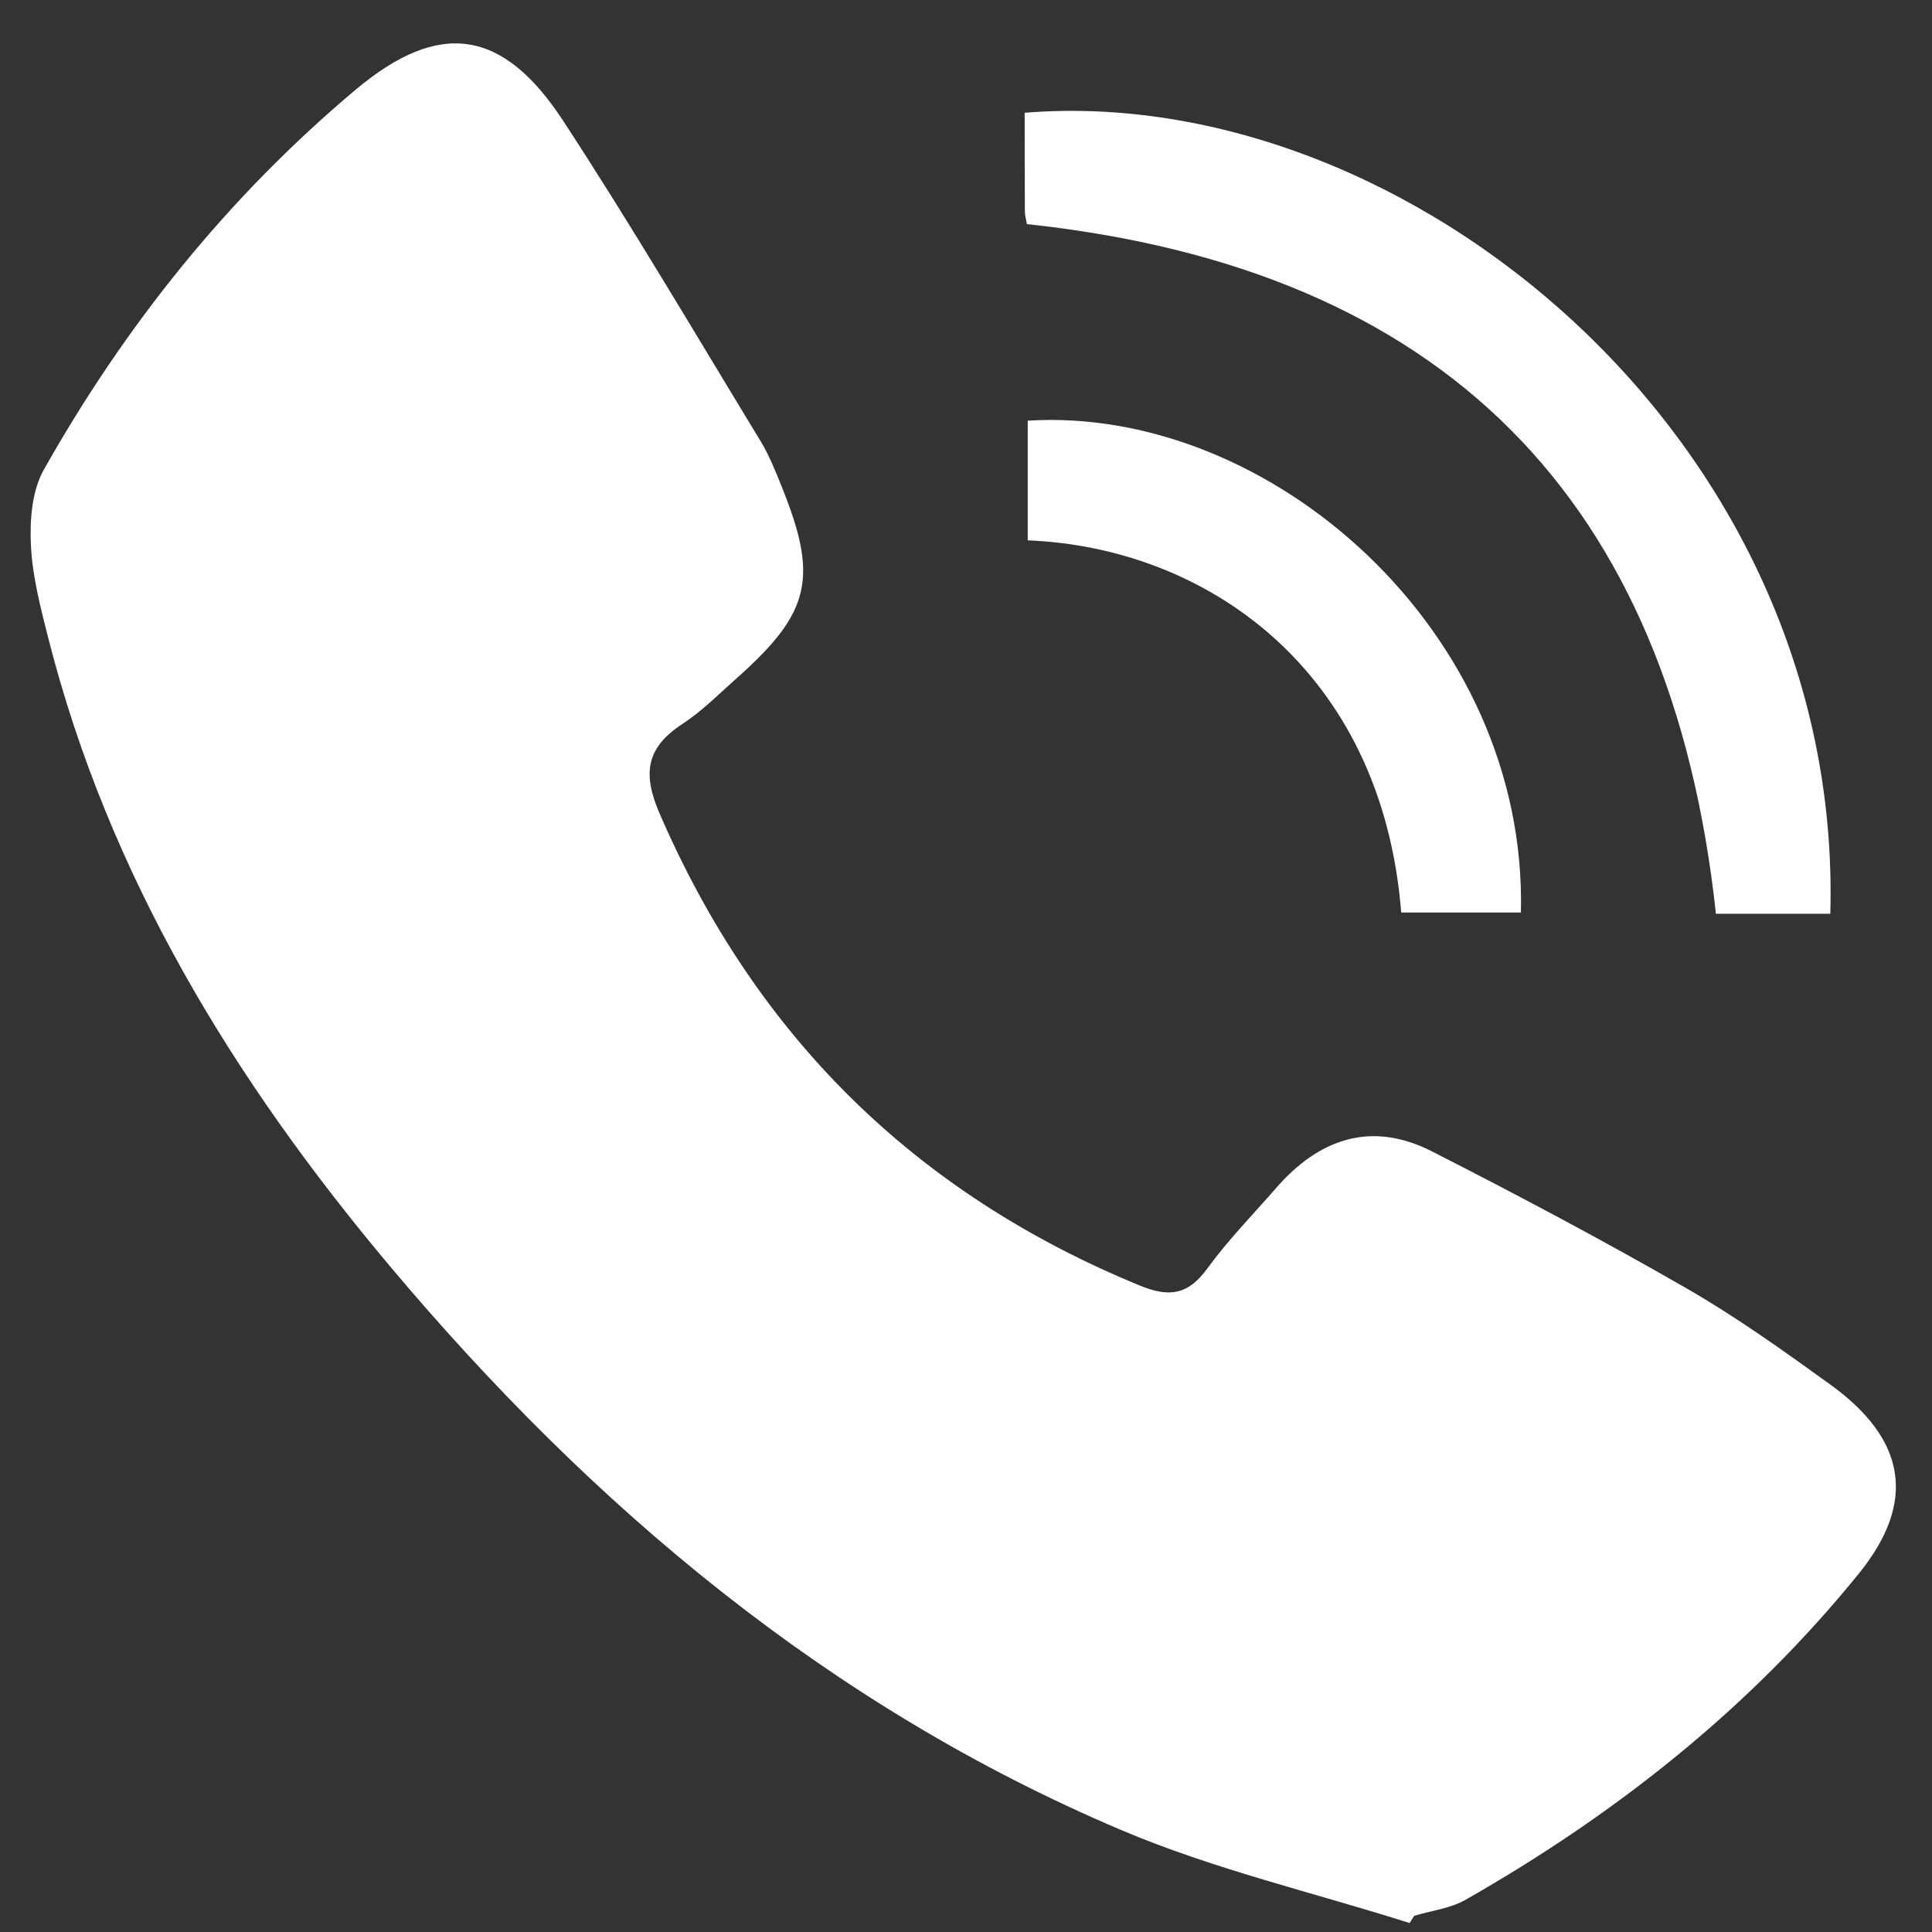
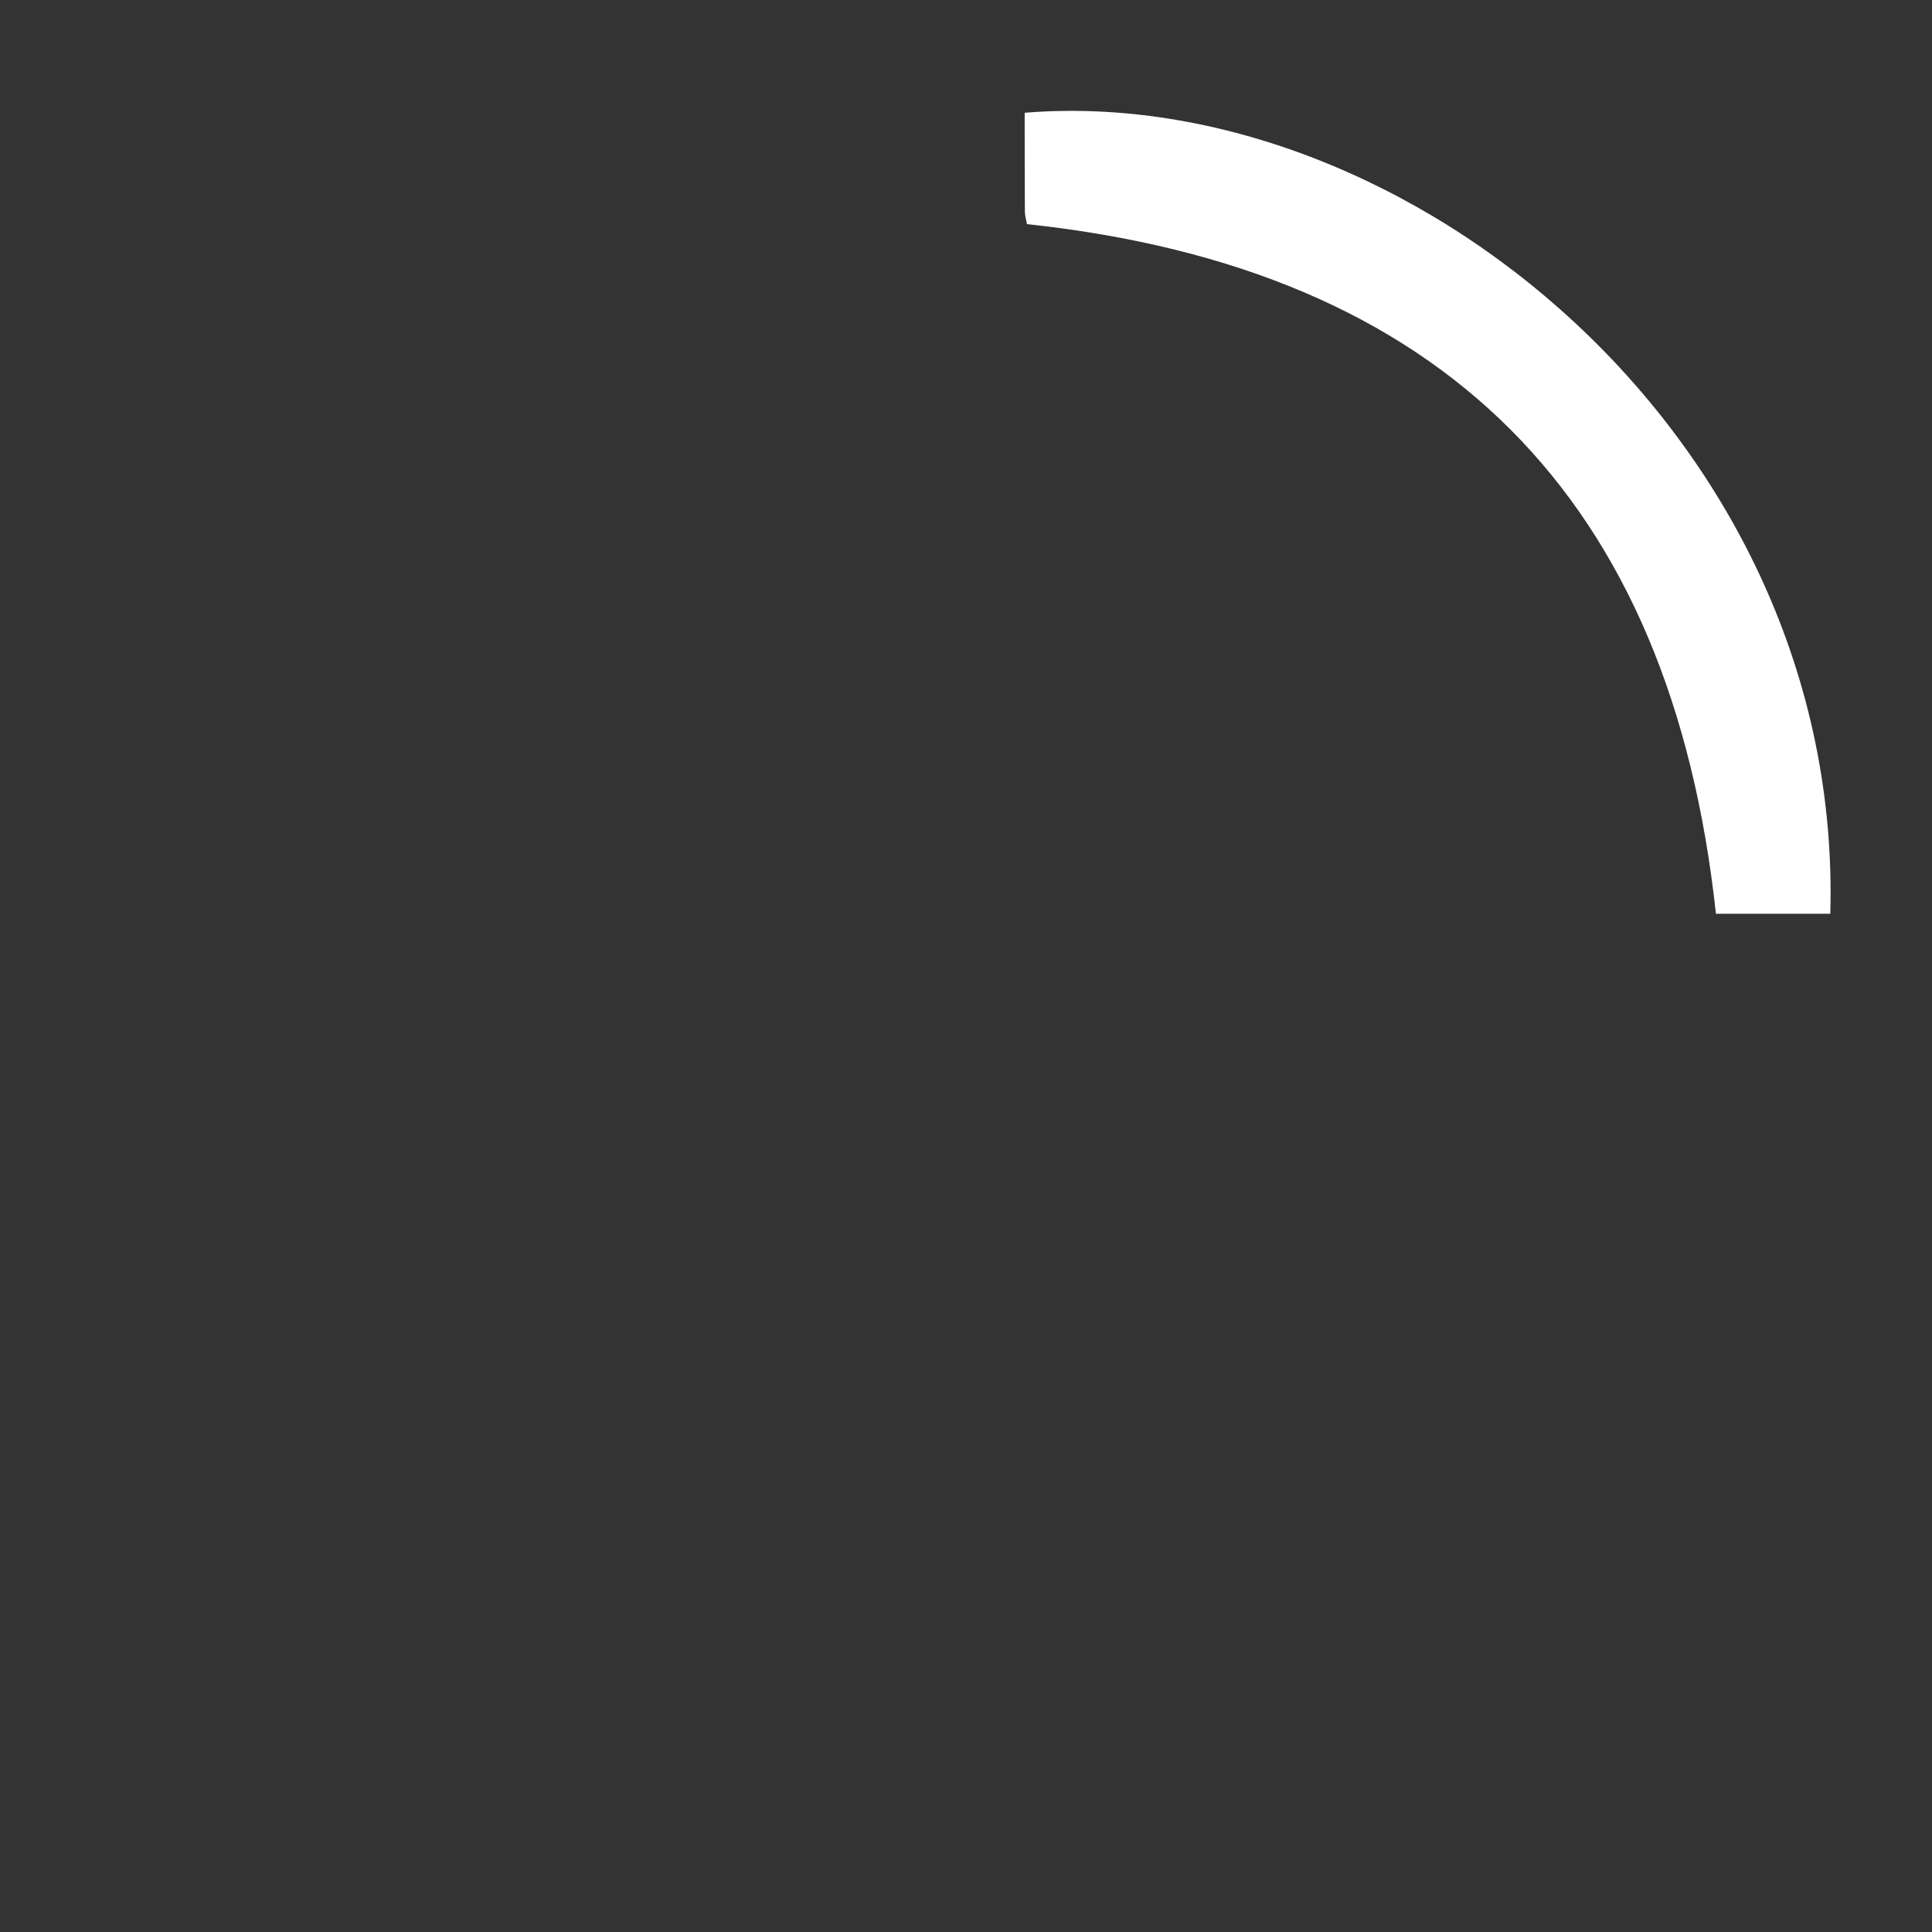
<svg xmlns="http://www.w3.org/2000/svg" width="19" height="19" viewBox="0 0 19 19" fill="none">
  <rect x="0" y="0" width="19" height="19" fill="#333333" stroke="none" />
-   <path d="M13.863 18.912C12.916 18.611 11.938 18.384 11.028 17.998C8.15 16.778 5.821 14.817 3.827 12.443C2.294 10.617 1.07 8.615 0.475 6.276C0.399 5.975 0.318 5.668 0.304 5.361C0.292 5.114 0.314 4.826 0.431 4.619C1.234 3.195 2.246 1.932 3.5 0.88C4.321 0.192 4.945 0.282 5.537 1.186C6.211 2.216 6.835 3.279 7.475 4.33C7.562 4.472 7.626 4.632 7.688 4.787C8.051 5.685 7.97 6.025 7.247 6.668C7.072 6.823 6.906 6.992 6.712 7.119C6.359 7.349 6.315 7.602 6.484 7.994C7.432 10.188 8.999 11.735 11.208 12.642C11.495 12.76 11.681 12.737 11.87 12.479C12.075 12.197 12.322 11.945 12.552 11.681C12.976 11.195 13.489 11.021 14.082 11.323C14.924 11.752 15.76 12.195 16.579 12.666C17.072 12.949 17.538 13.283 18.001 13.617C18.744 14.154 18.852 14.768 18.283 15.472C17.21 16.798 15.892 17.84 14.415 18.682C14.265 18.768 14.077 18.79 13.907 18.841L13.863 18.912Z" fill="white" />
  <path d="M18 8.986H16.875C16.433 4.895 14.19 2.642 10.099 2.204C10.095 2.175 10.079 2.126 10.079 2.076C10.077 1.754 10.077 1.431 10.077 1.109C13.822 0.803 18.129 4.303 18 8.986Z" fill="white" />
-   <path d="M13.78 8.974C13.59 6.582 11.858 5.384 10.107 5.314V4.137C12.486 3.988 15.024 6.205 14.957 8.974H13.78Z" fill="white" />
</svg>